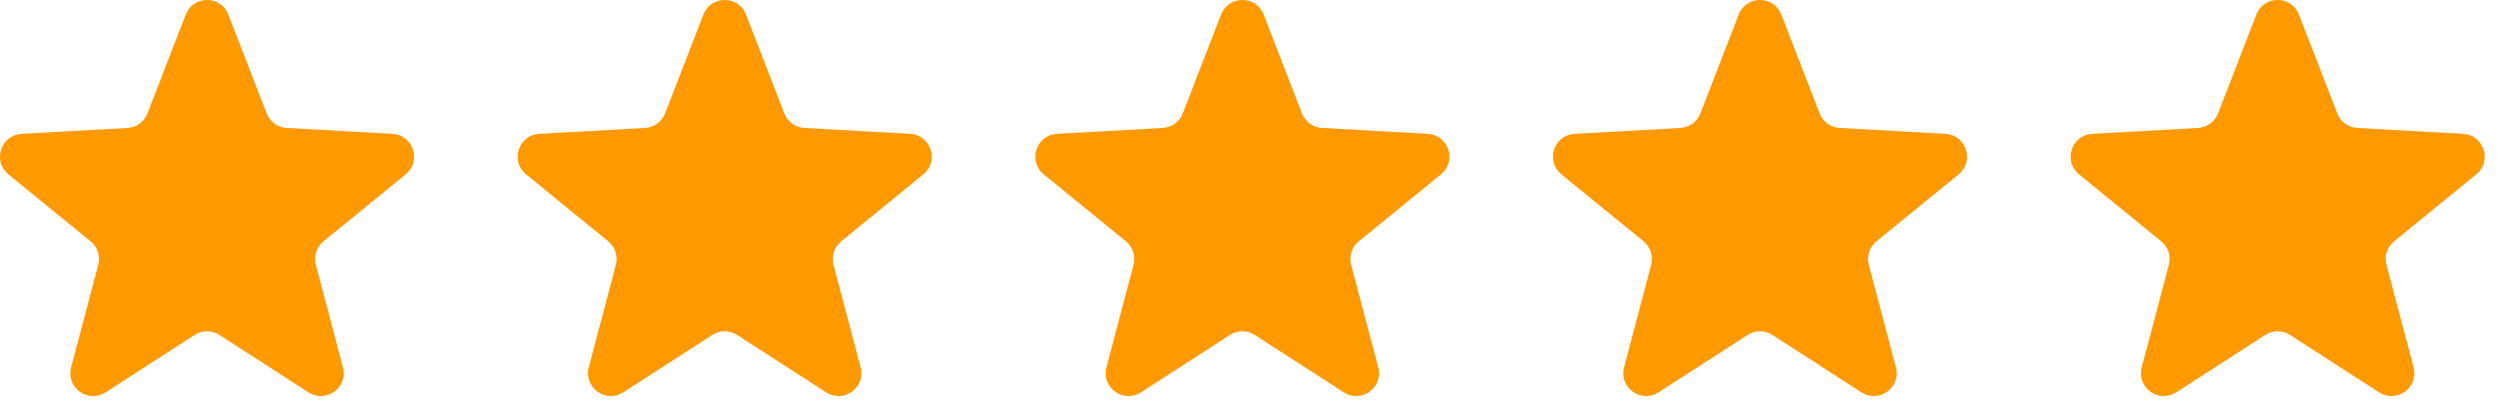
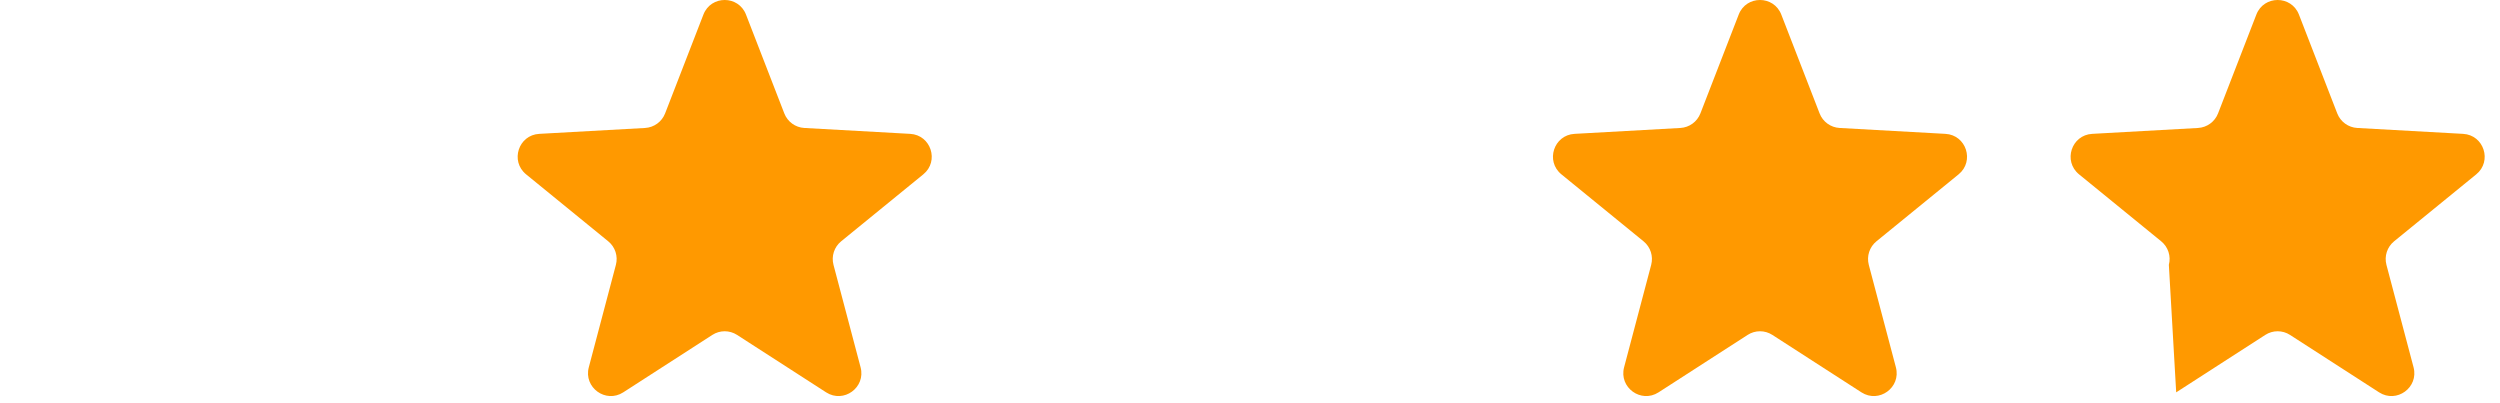
<svg xmlns="http://www.w3.org/2000/svg" width="118" height="19" viewBox="0 0 118 19" fill="none">
-   <path d="M8.768 0.688C9.123 -0.229 10.422 -0.229 10.777 0.688L12.585 5.353C12.738 5.748 13.108 6.016 13.53 6.04L18.526 6.318C19.508 6.372 19.91 7.607 19.147 8.229L15.269 11.39C14.941 11.657 14.8 12.092 14.908 12.501L16.187 17.338C16.439 18.289 15.388 19.052 14.561 18.519L10.357 15.808C10.001 15.578 9.544 15.578 9.189 15.808L4.984 18.519C4.157 19.052 3.106 18.289 3.358 17.338L4.637 12.501C4.745 12.092 4.604 11.657 4.276 11.39L0.398 8.229C-0.364 7.607 0.037 6.372 1.02 6.318L6.015 6.04C6.437 6.016 6.807 5.748 6.96 5.353L8.768 0.688Z" fill="#FF9900" />
  <path d="M33.201 0.688C33.557 -0.23 34.855 -0.23 35.211 0.688L37.019 5.353C37.172 5.747 37.541 6.016 37.964 6.04L42.959 6.318C43.942 6.372 44.343 7.607 43.58 8.229L39.702 11.39C39.374 11.657 39.233 12.092 39.341 12.501L40.62 17.337C40.872 18.289 39.822 19.052 38.994 18.519L34.79 15.808C34.434 15.578 33.977 15.578 33.622 15.808L29.417 18.519C28.59 19.052 27.54 18.289 27.791 17.337L29.07 12.501C29.179 12.092 29.037 11.657 28.709 11.39L24.832 8.229C24.069 7.607 24.47 6.372 25.453 6.318L30.448 6.04C30.87 6.016 31.24 5.747 31.393 5.353L33.201 0.688Z" fill="#FF9900" />
-   <path d="M57.634 0.688C57.99 -0.23 59.288 -0.23 59.644 0.688L61.452 5.353C61.605 5.747 61.974 6.016 62.397 6.04L67.392 6.318C68.375 6.372 68.776 7.607 68.013 8.229L64.135 11.39C63.807 11.657 63.666 12.092 63.774 12.501L65.053 17.337C65.305 18.289 64.255 19.052 63.428 18.519L59.223 15.808C58.867 15.578 58.41 15.578 58.055 15.808L53.85 18.519C53.023 19.052 51.973 18.289 52.224 17.337L53.504 12.501C53.612 12.092 53.471 11.657 53.143 11.39L49.265 8.229C48.502 7.607 48.903 6.372 49.886 6.318L54.881 6.04C55.303 6.016 55.673 5.747 55.826 5.353L57.634 0.688Z" fill="#FF9900" />
  <path d="M82.067 0.688C82.422 -0.23 83.721 -0.23 84.077 0.688L85.885 5.353C86.037 5.747 86.407 6.016 86.83 6.04L91.825 6.318C92.808 6.372 93.209 7.607 92.446 8.229L88.568 11.39C88.24 11.657 88.099 12.092 88.207 12.501L89.486 17.337C89.738 18.289 88.688 19.052 87.86 18.519L83.656 15.808C83.3 15.578 82.843 15.578 82.488 15.808L78.283 18.519C77.456 19.052 76.406 18.289 76.657 17.337L77.936 12.501C78.044 12.092 77.903 11.657 77.575 11.39L73.698 8.229C72.935 7.607 73.336 6.372 74.319 6.318L79.314 6.04C79.736 6.016 80.106 5.747 80.259 5.353L82.067 0.688Z" fill="#FF9900" />
-   <path d="M106.5 0.688C106.856 -0.23 108.154 -0.23 108.51 0.688L110.318 5.353C110.471 5.747 110.84 6.016 111.263 6.04L116.258 6.318C117.241 6.372 117.642 7.607 116.879 8.229L113.001 11.39C112.673 11.657 112.532 12.092 112.64 12.501L113.92 17.337C114.171 18.289 113.121 19.052 112.294 18.519L108.089 15.808C107.734 15.578 107.277 15.578 106.921 15.808L102.716 18.519C101.889 19.052 100.839 18.289 101.09 17.337L102.37 12.501C102.478 12.092 102.337 11.657 102.009 11.39L98.131 8.229C97.368 7.607 97.769 6.372 98.752 6.318L103.747 6.04C104.17 6.016 104.539 5.747 104.692 5.353L106.5 0.688Z" fill="#FF9900" />
+   <path d="M106.5 0.688C106.856 -0.23 108.154 -0.23 108.51 0.688L110.318 5.353C110.471 5.747 110.84 6.016 111.263 6.04L116.258 6.318C117.241 6.372 117.642 7.607 116.879 8.229L113.001 11.39C112.673 11.657 112.532 12.092 112.64 12.501L113.92 17.337C114.171 18.289 113.121 19.052 112.294 18.519L108.089 15.808C107.734 15.578 107.277 15.578 106.921 15.808L102.716 18.519L102.37 12.501C102.478 12.092 102.337 11.657 102.009 11.39L98.131 8.229C97.368 7.607 97.769 6.372 98.752 6.318L103.747 6.04C104.17 6.016 104.539 5.747 104.692 5.353L106.5 0.688Z" fill="#FF9900" />
</svg>